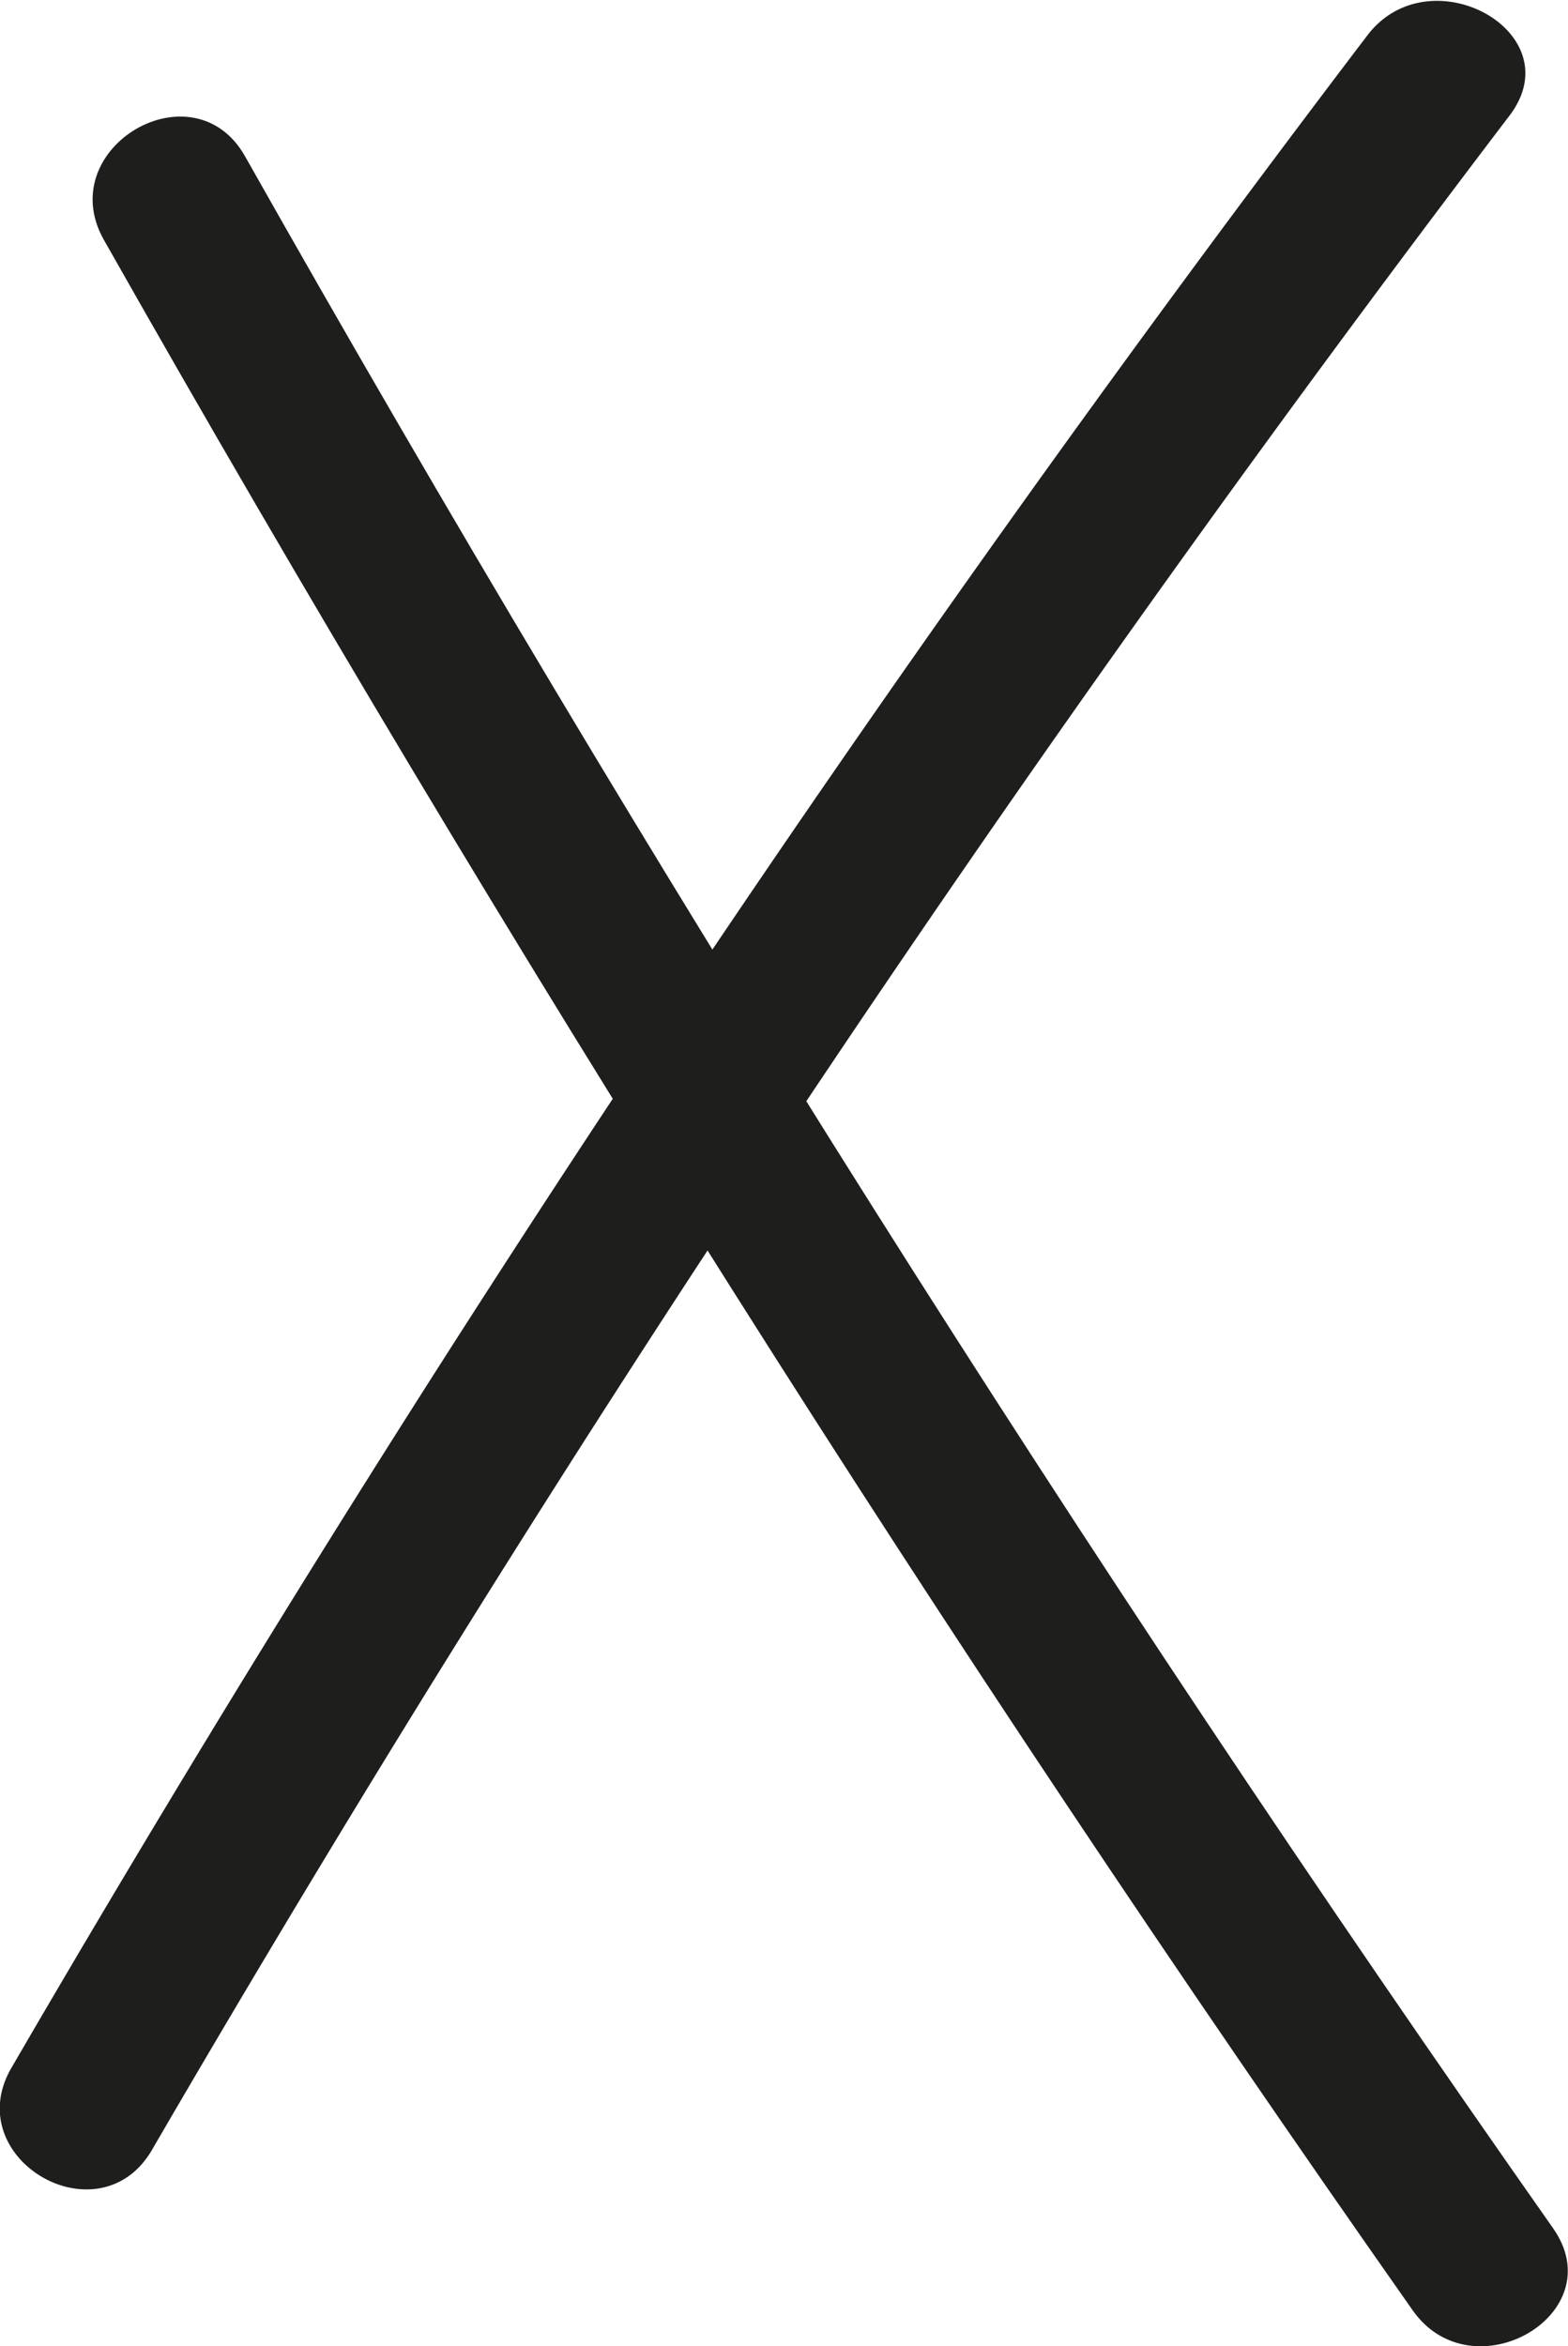
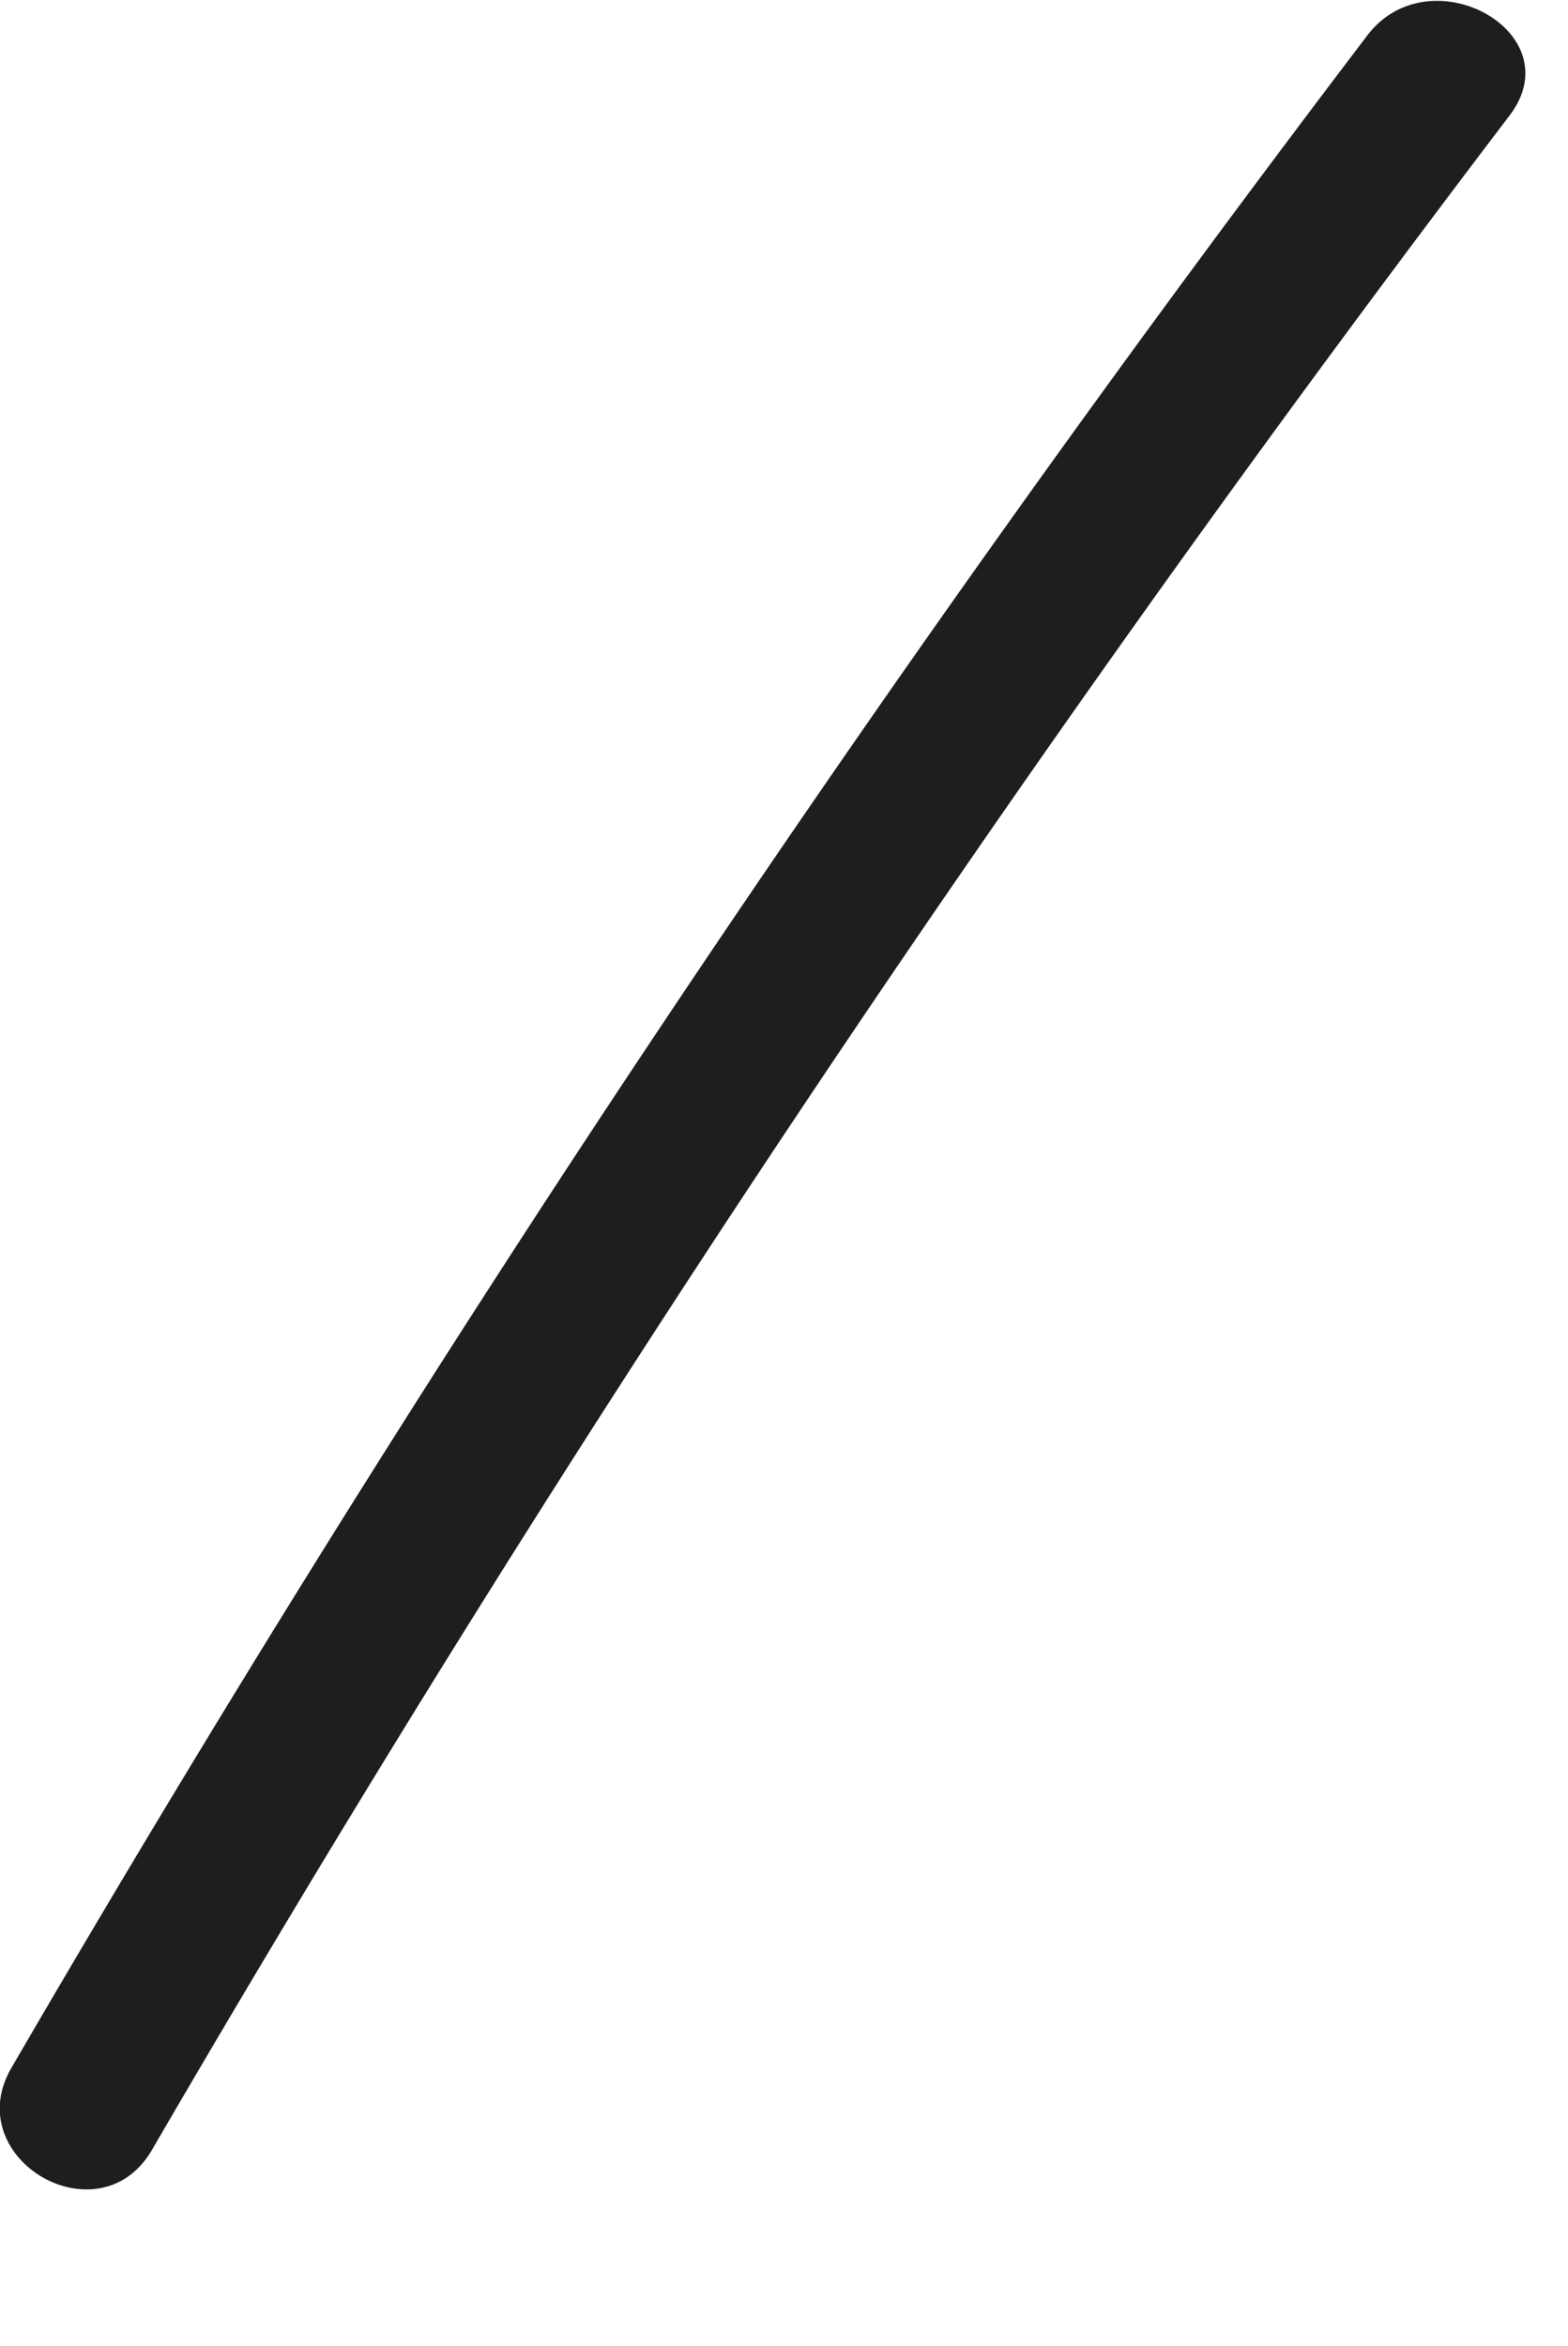
<svg xmlns="http://www.w3.org/2000/svg" id="Calque_1" data-name="Calque 1" viewBox="0 0 48.14 72.02">
  <defs>
    <style>.cls-1{fill:#1e1e1c;}</style>
  </defs>
  <title>picto-croix</title>
-   <path class="cls-1" d="M12,12.34Q30.55,45.11,52.2,75.93c1.83,2.61,6.17.12,4.31-2.52Q34.88,42.62,16.36,9.82C14.78,7,10.46,9.53,12,12.34Z" transform="translate(-8.83 -5.01)" />
  <path class="cls-1" d="M13.5,71A607.67,607.67,0,0,1,55.15,8.59c2-2.56-2.39-5-4.32-2.52A607.54,607.54,0,0,0,9.18,68.49C7.56,71.28,11.88,73.8,13.5,71Z" transform="translate(-8.83 -5.01)" />
</svg>